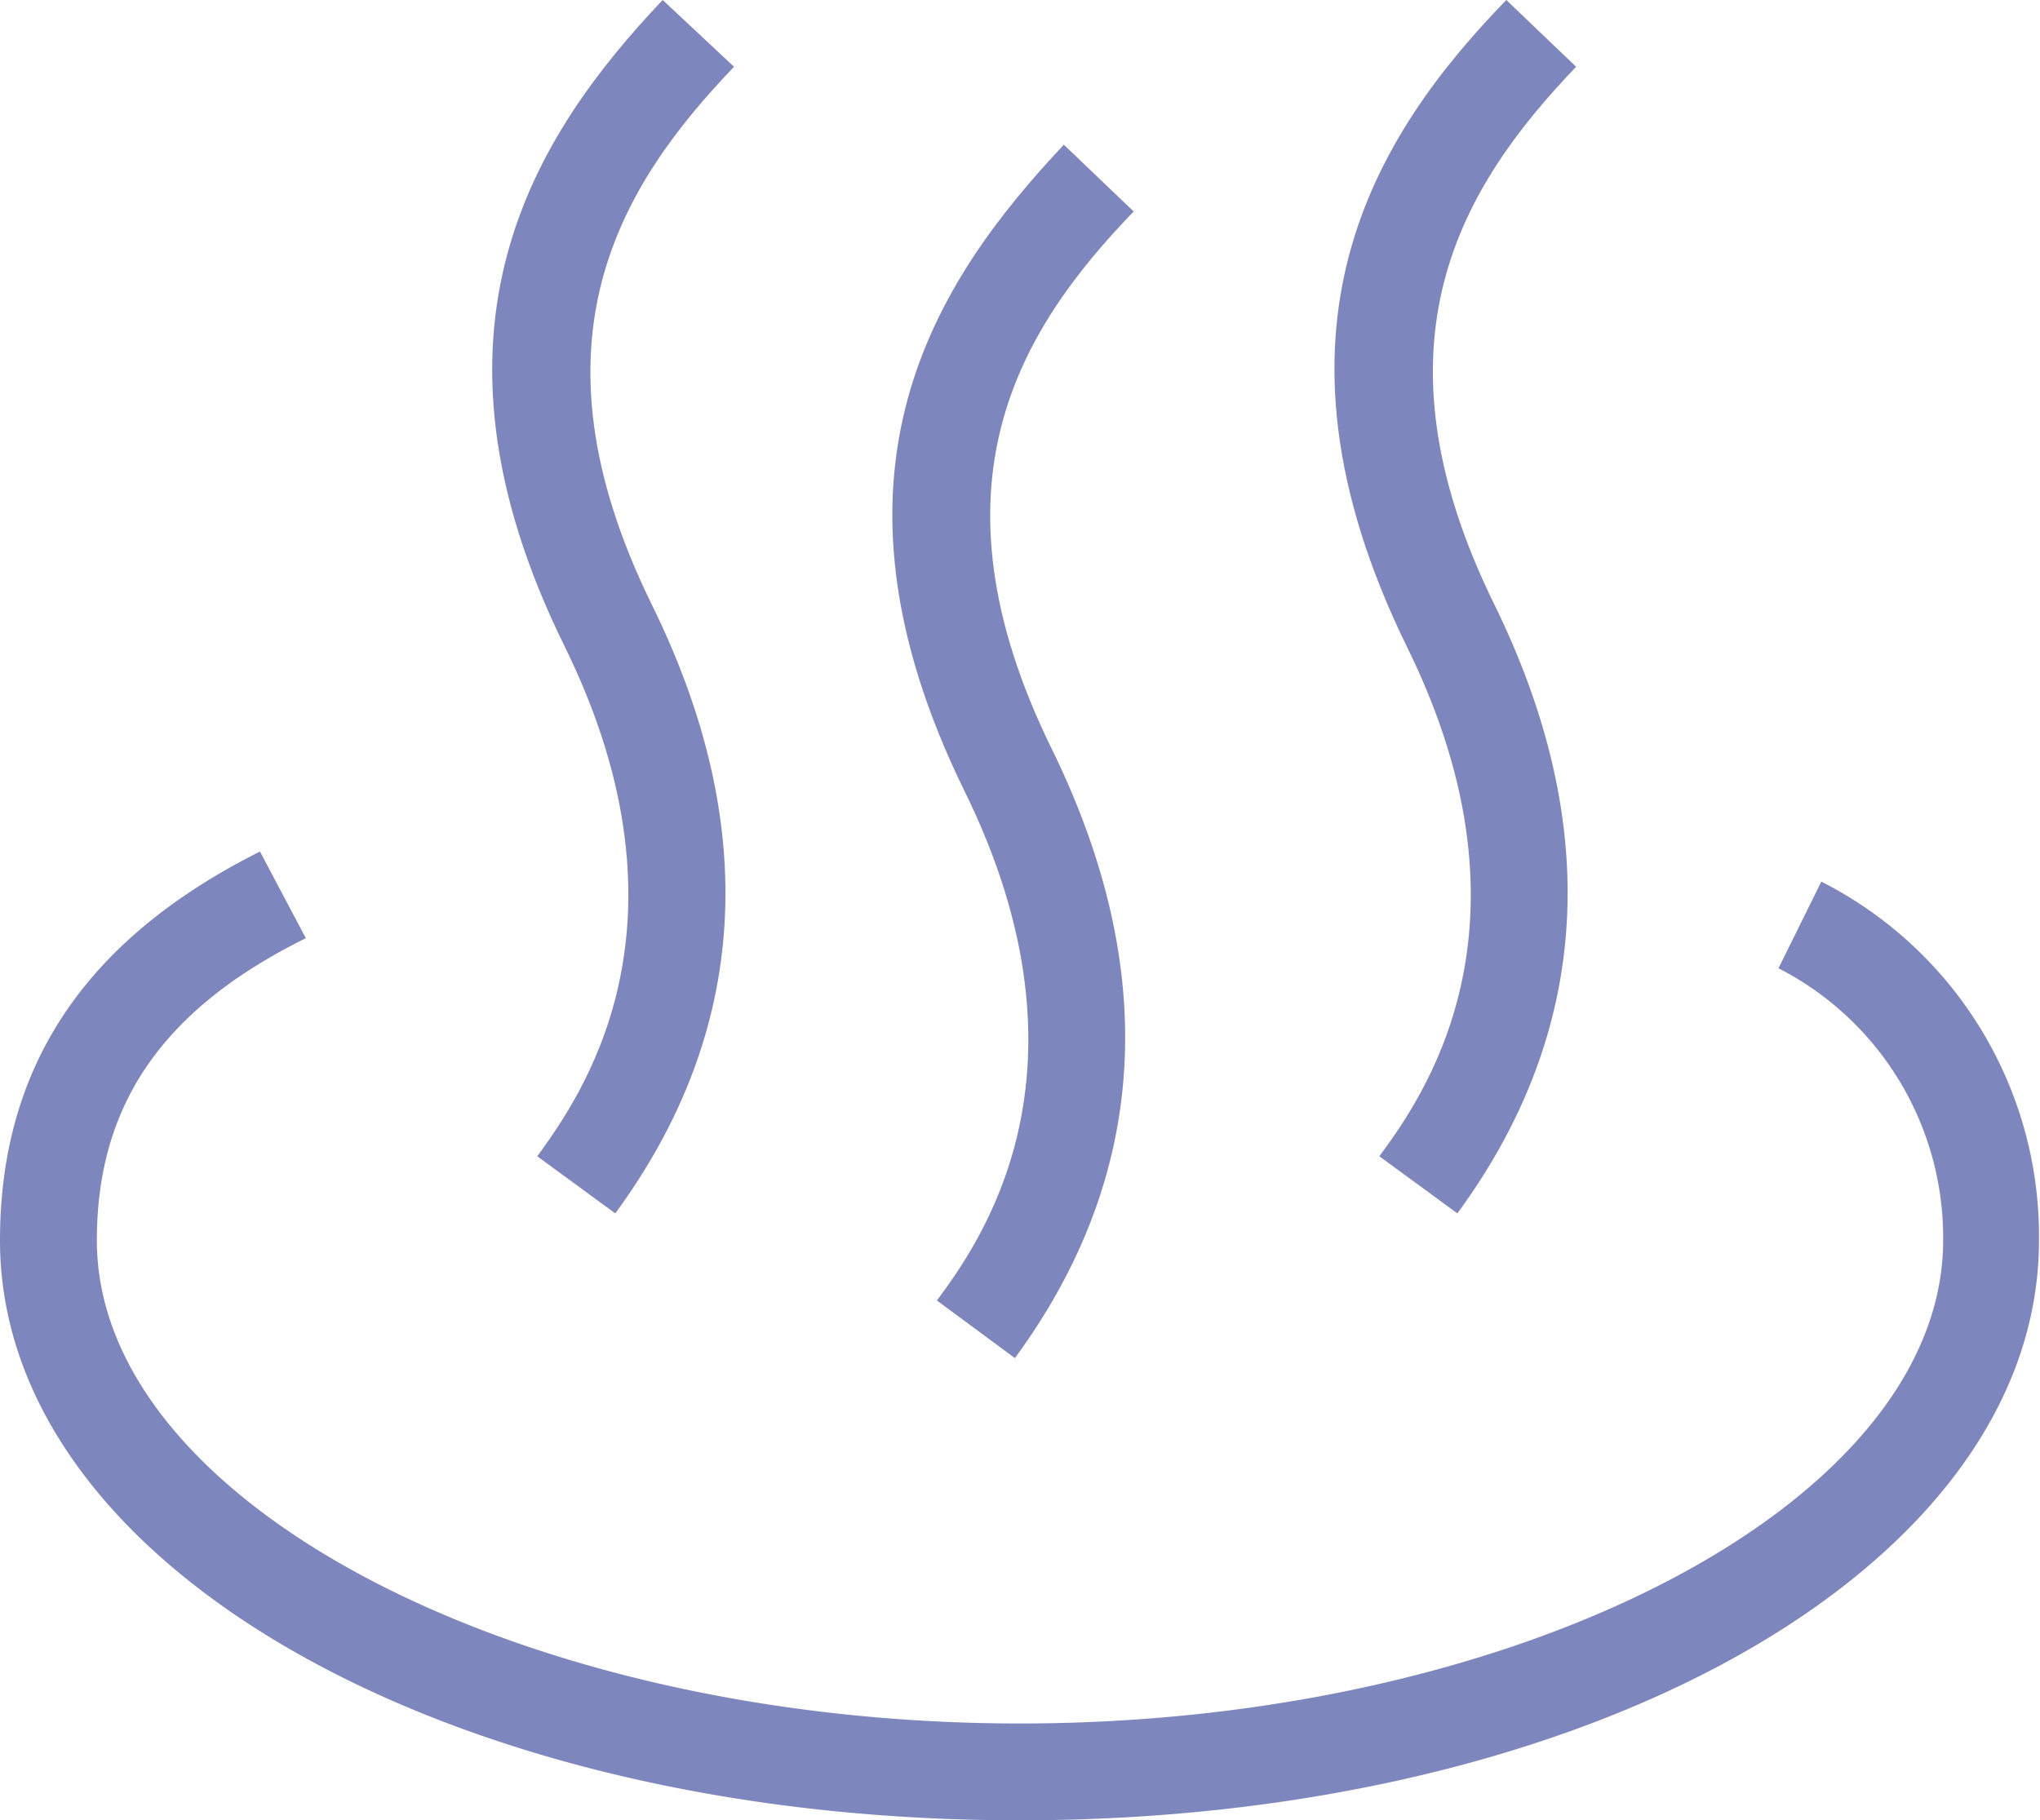
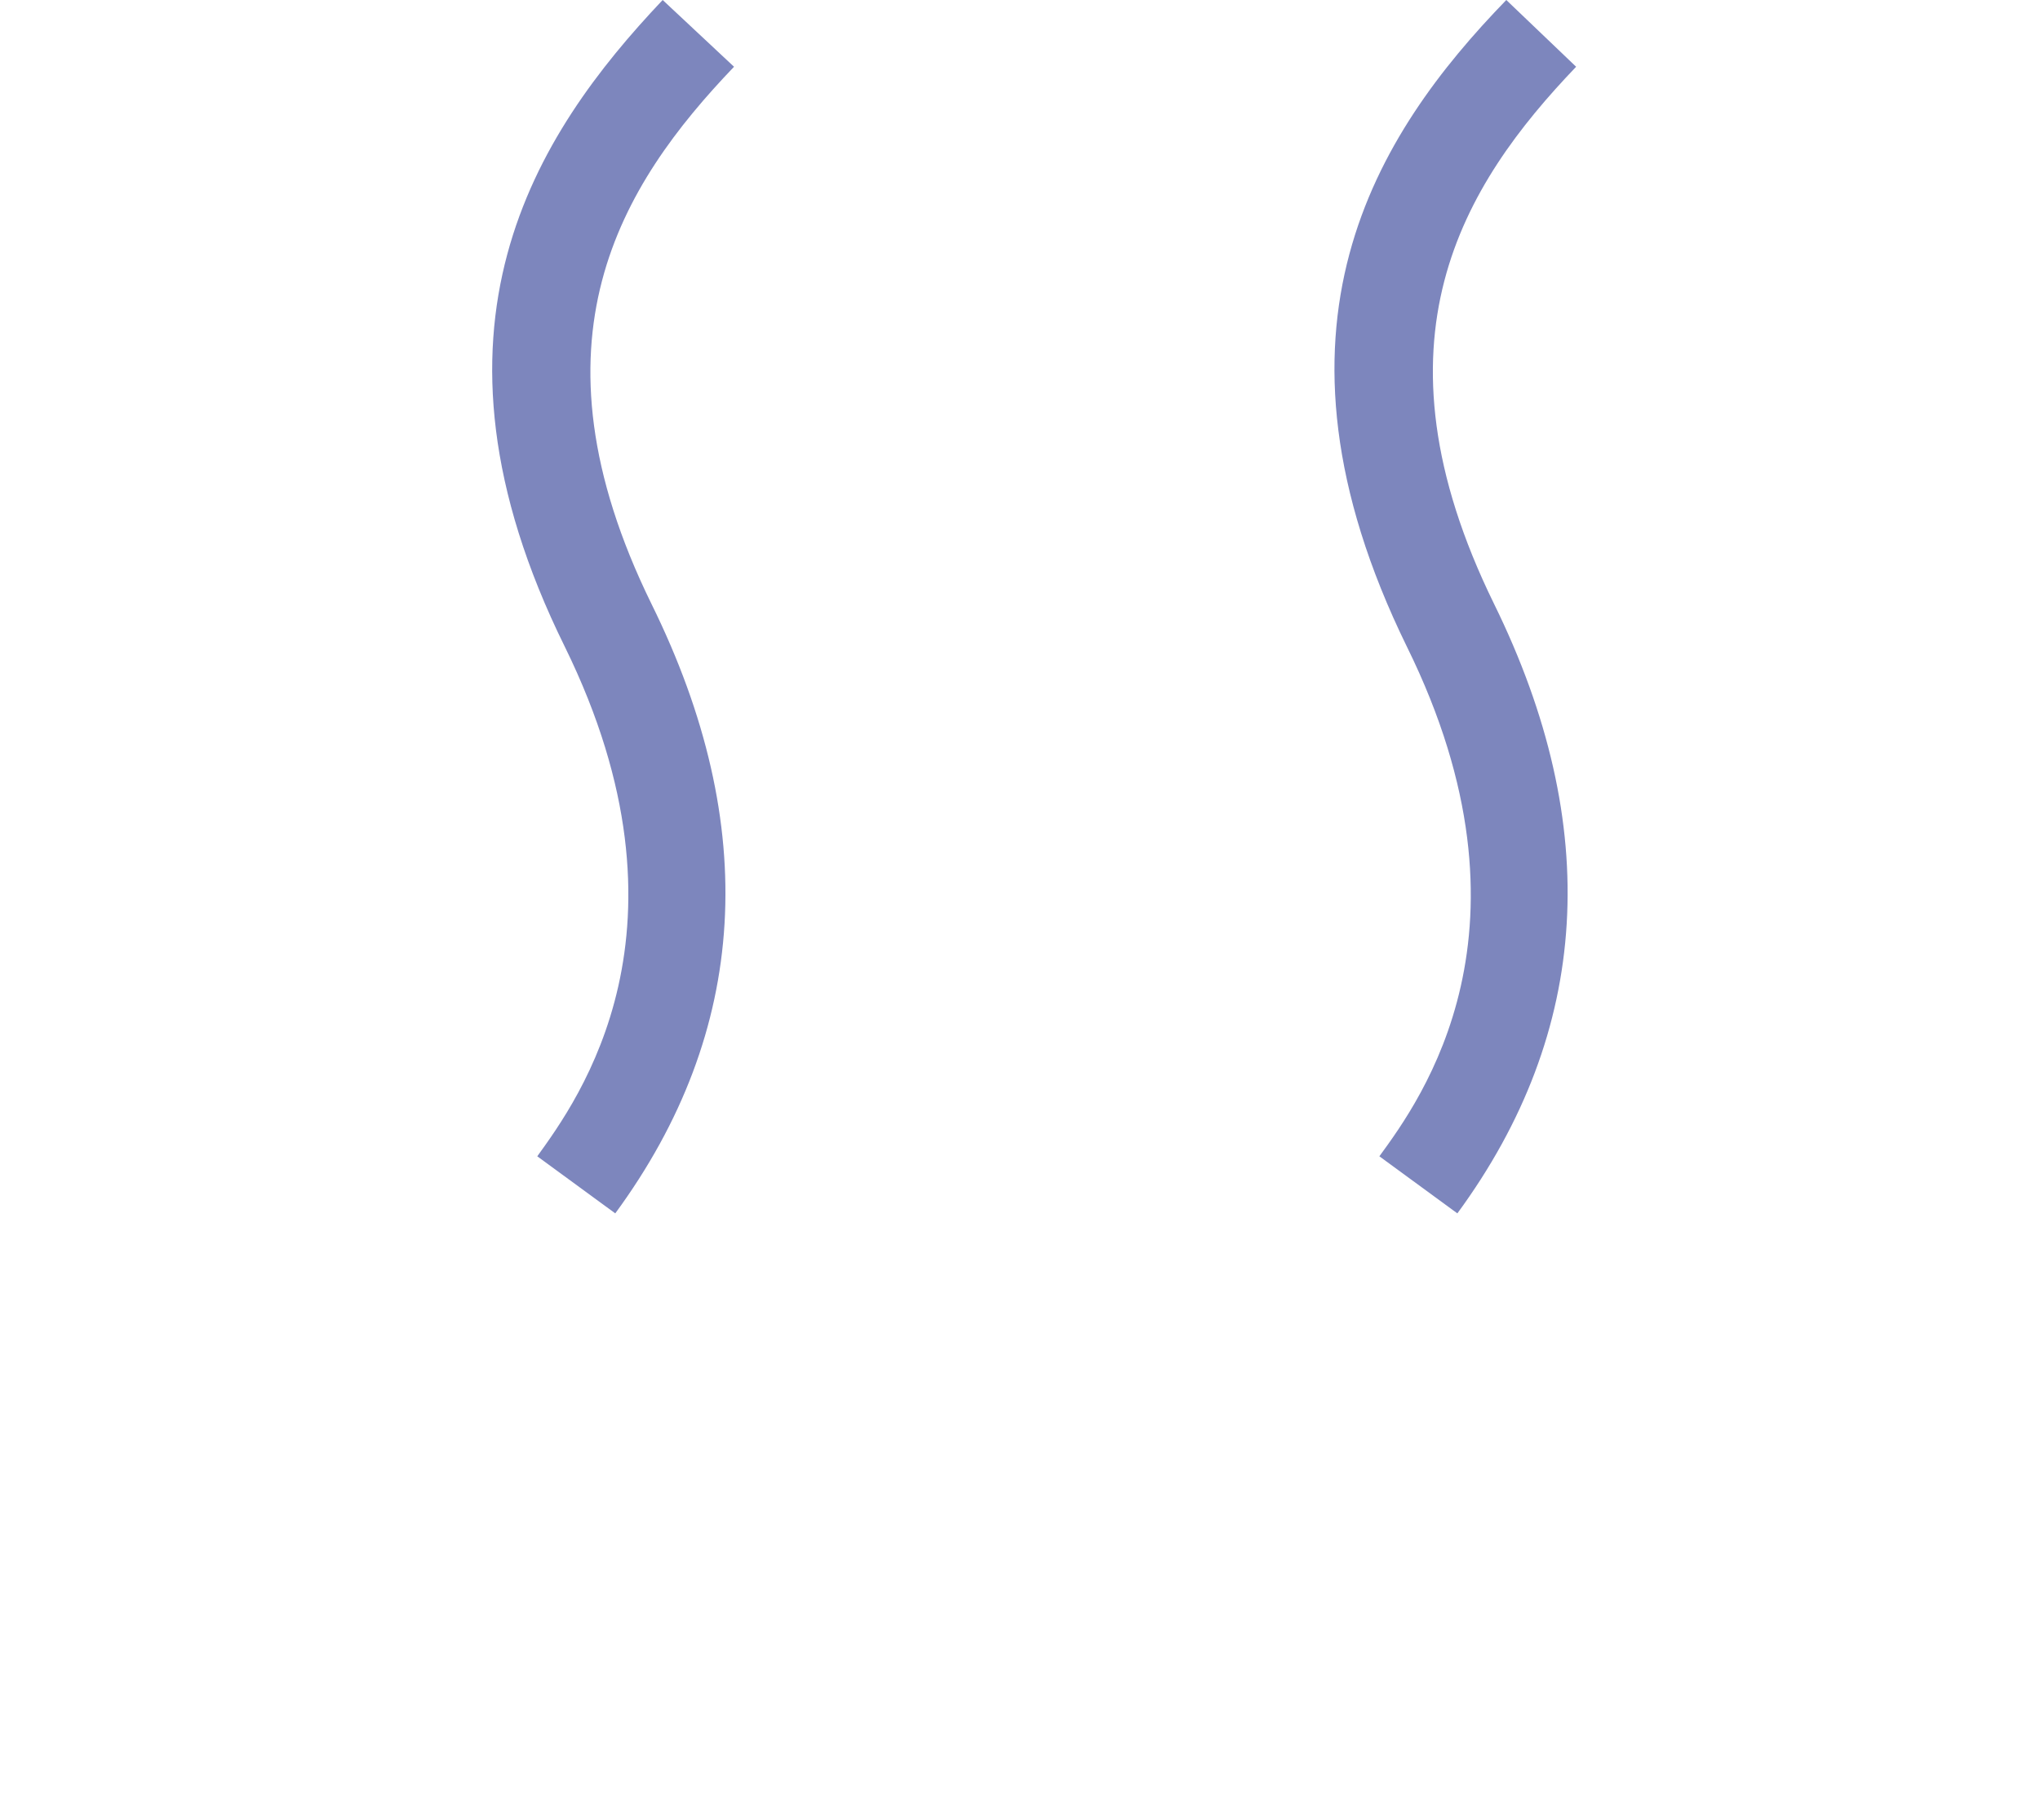
<svg xmlns="http://www.w3.org/2000/svg" viewBox="0 0 40.02 35.72">
  <defs>
    <style>.cls-1{fill:#7d86bd;}</style>
  </defs>
  <g id="レイヤー_2" data-name="レイヤー 2">
    <g id="施設のご案内">
-       <path class="cls-1" d="M20,35.72c-11.22,0-20-5-20-11.38,0-3.41,1.67-5.91,5.1-7.63L6,18.41C3.19,19.8,1.9,21.68,1.9,24.34c0,5.14,8.29,9.48,18.11,9.48s18.11-4.34,18.11-9.48A5.94,5.94,0,0,0,34.89,19l.84-1.7A7.8,7.8,0,0,1,40,24.34C40,30.72,31.23,35.72,20,35.72Z" />
      <path class="cls-1" d="M12.07,23.81l-1.53-1.12c.8-1.11,3.26-4.46.54-10C8,6.45,10.51,2.63,13,0L14.4,1.31c-2.22,2.32-4.15,5.38-1.62,10.54C14.93,16.21,14.69,20.24,12.07,23.81Z" />
-       <path class="cls-1" d="M19.91,26.65l-1.53-1.13c.81-1.1,3.27-4.45.54-10-3.06-6.24-.57-10,1.95-12.68l1.37,1.31C20,6.47,18.1,9.53,20.63,14.69,22.77,19.05,22.53,23.08,19.91,26.65Z" />
-       <path class="cls-1" d="M28.59,23.81l-1.53-1.12c.81-1.11,3.27-4.46.54-10C24.54,6.44,27,2.63,29.55,0l1.37,1.31c-2.22,2.32-4.14,5.38-1.61,10.54C31.45,16.21,31.21,20.24,28.59,23.81Z" />
+       <path class="cls-1" d="M28.59,23.81l-1.53-1.12c.81-1.11,3.27-4.46.54-10C24.54,6.44,27,2.63,29.55,0l1.37,1.31c-2.22,2.32-4.14,5.38-1.61,10.54C31.45,16.21,31.21,20.24,28.59,23.81" />
    </g>
  </g>
</svg>